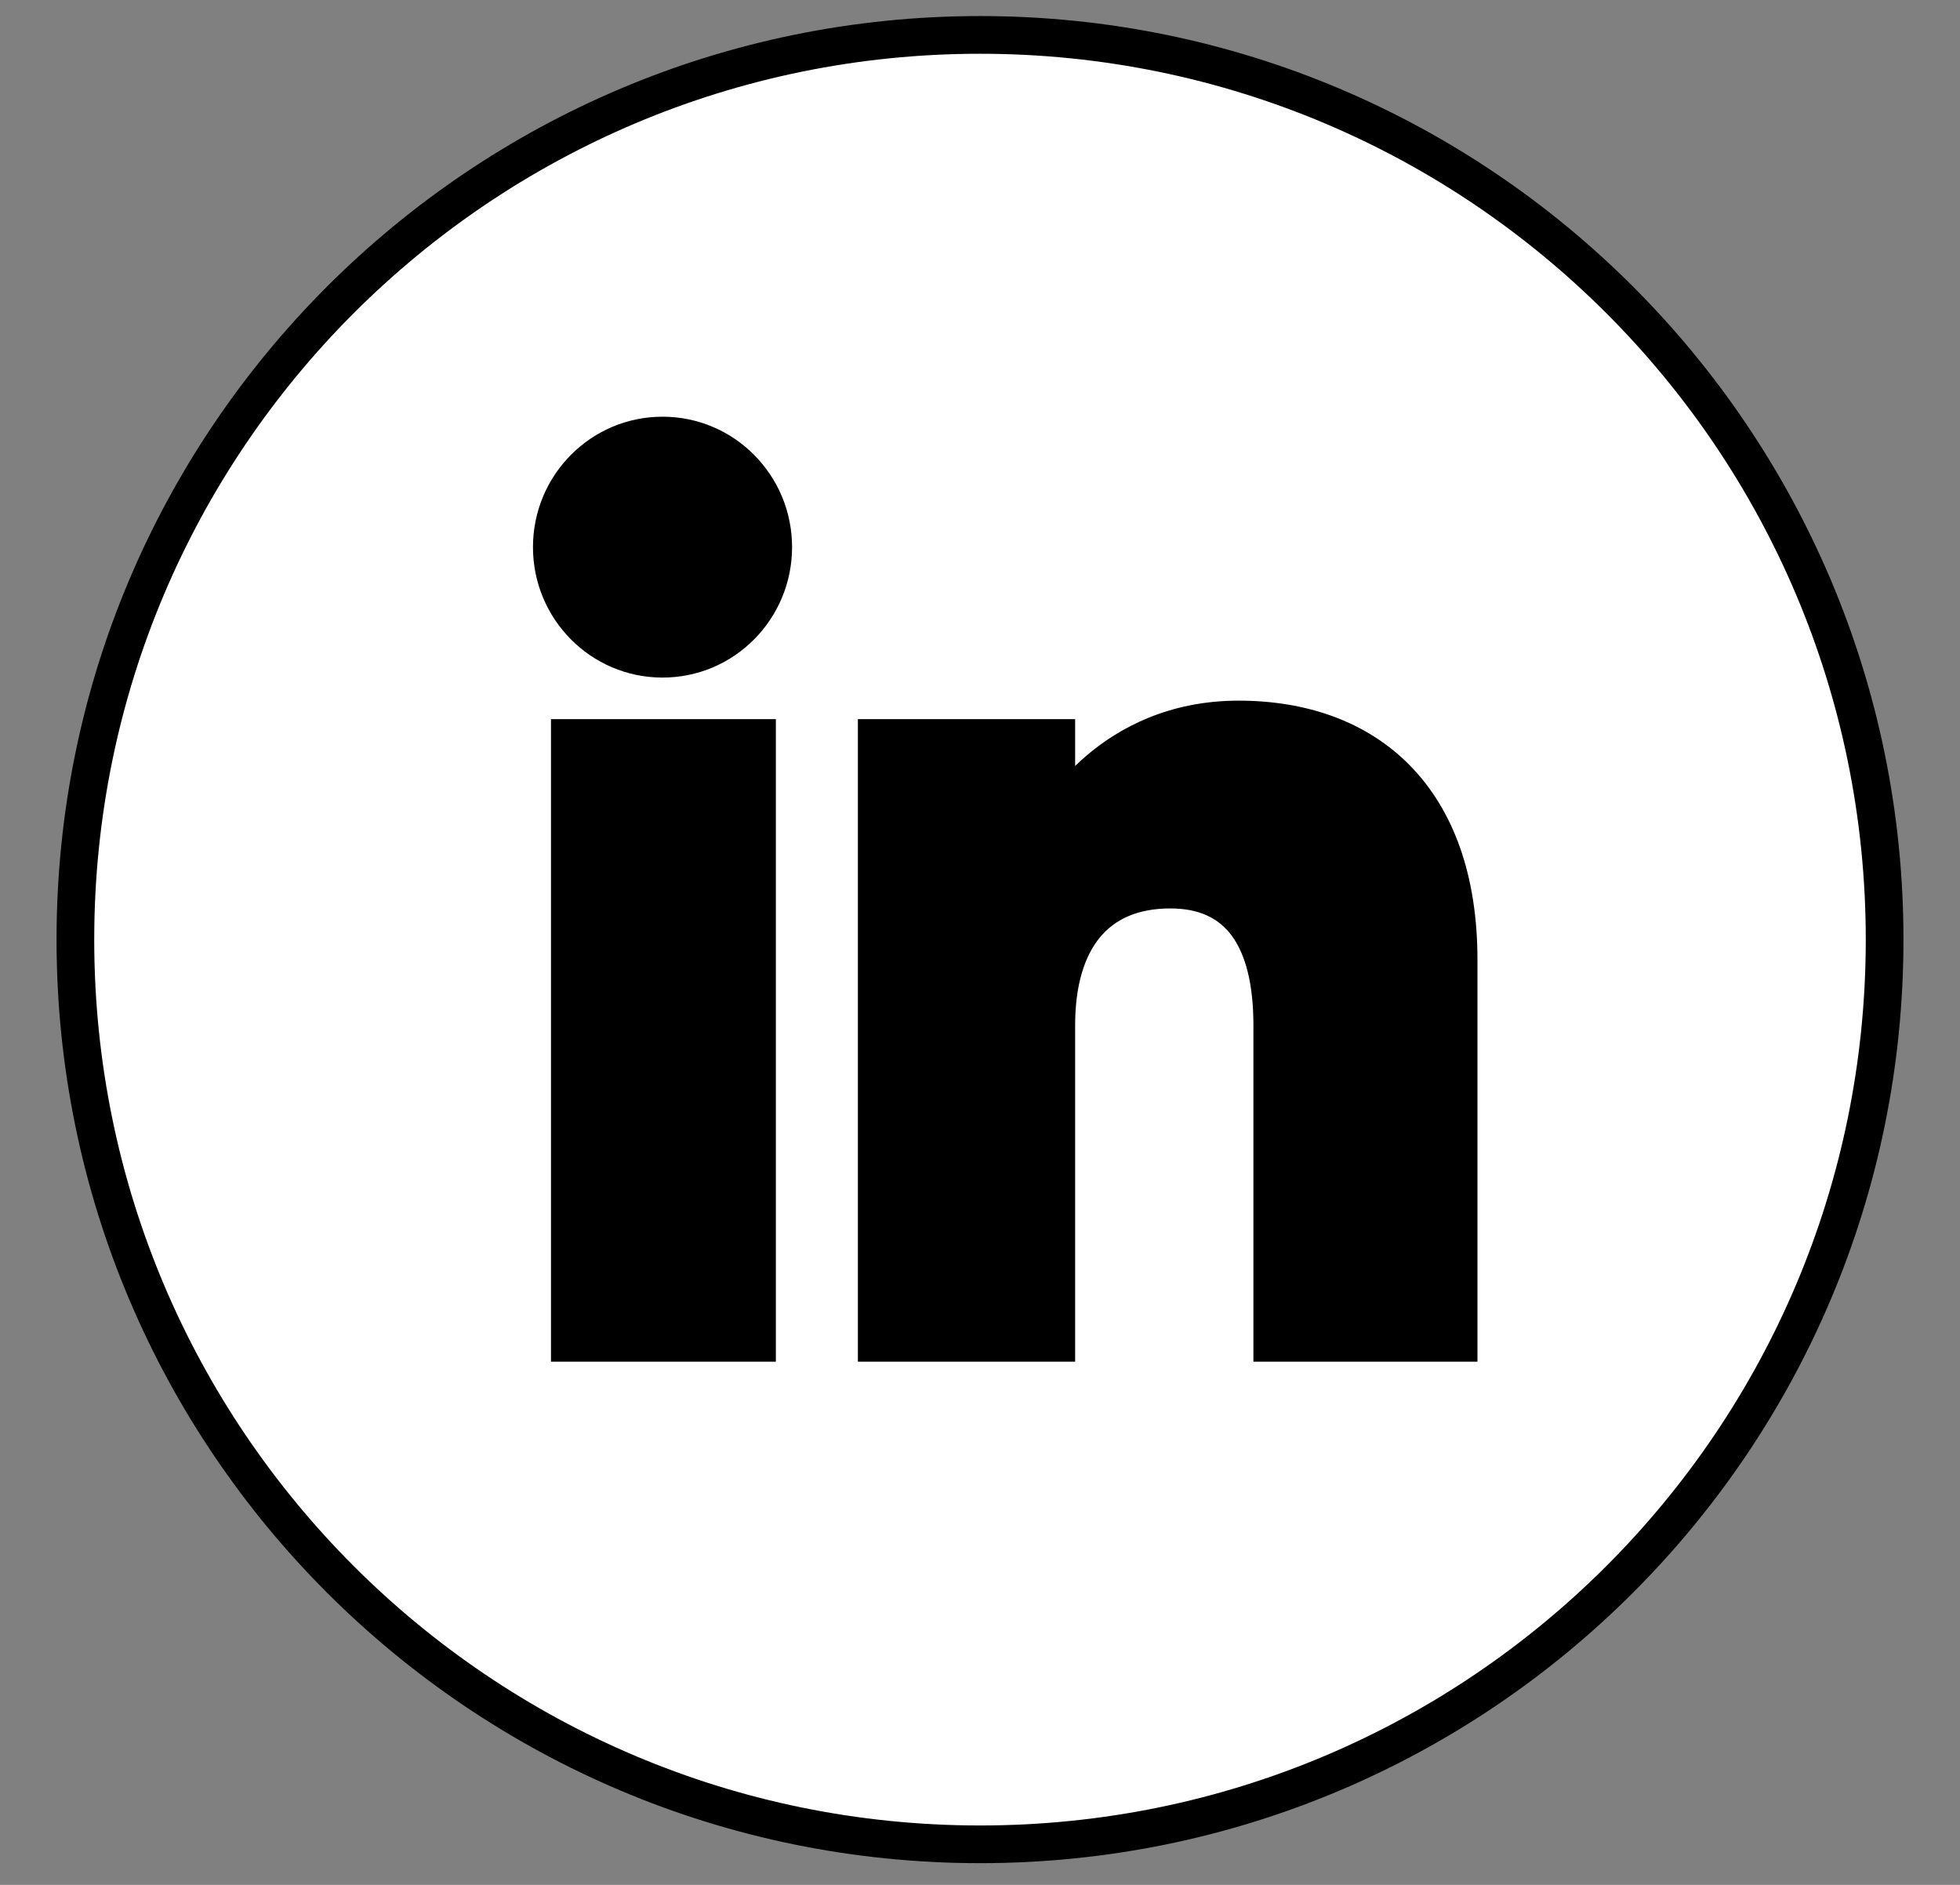
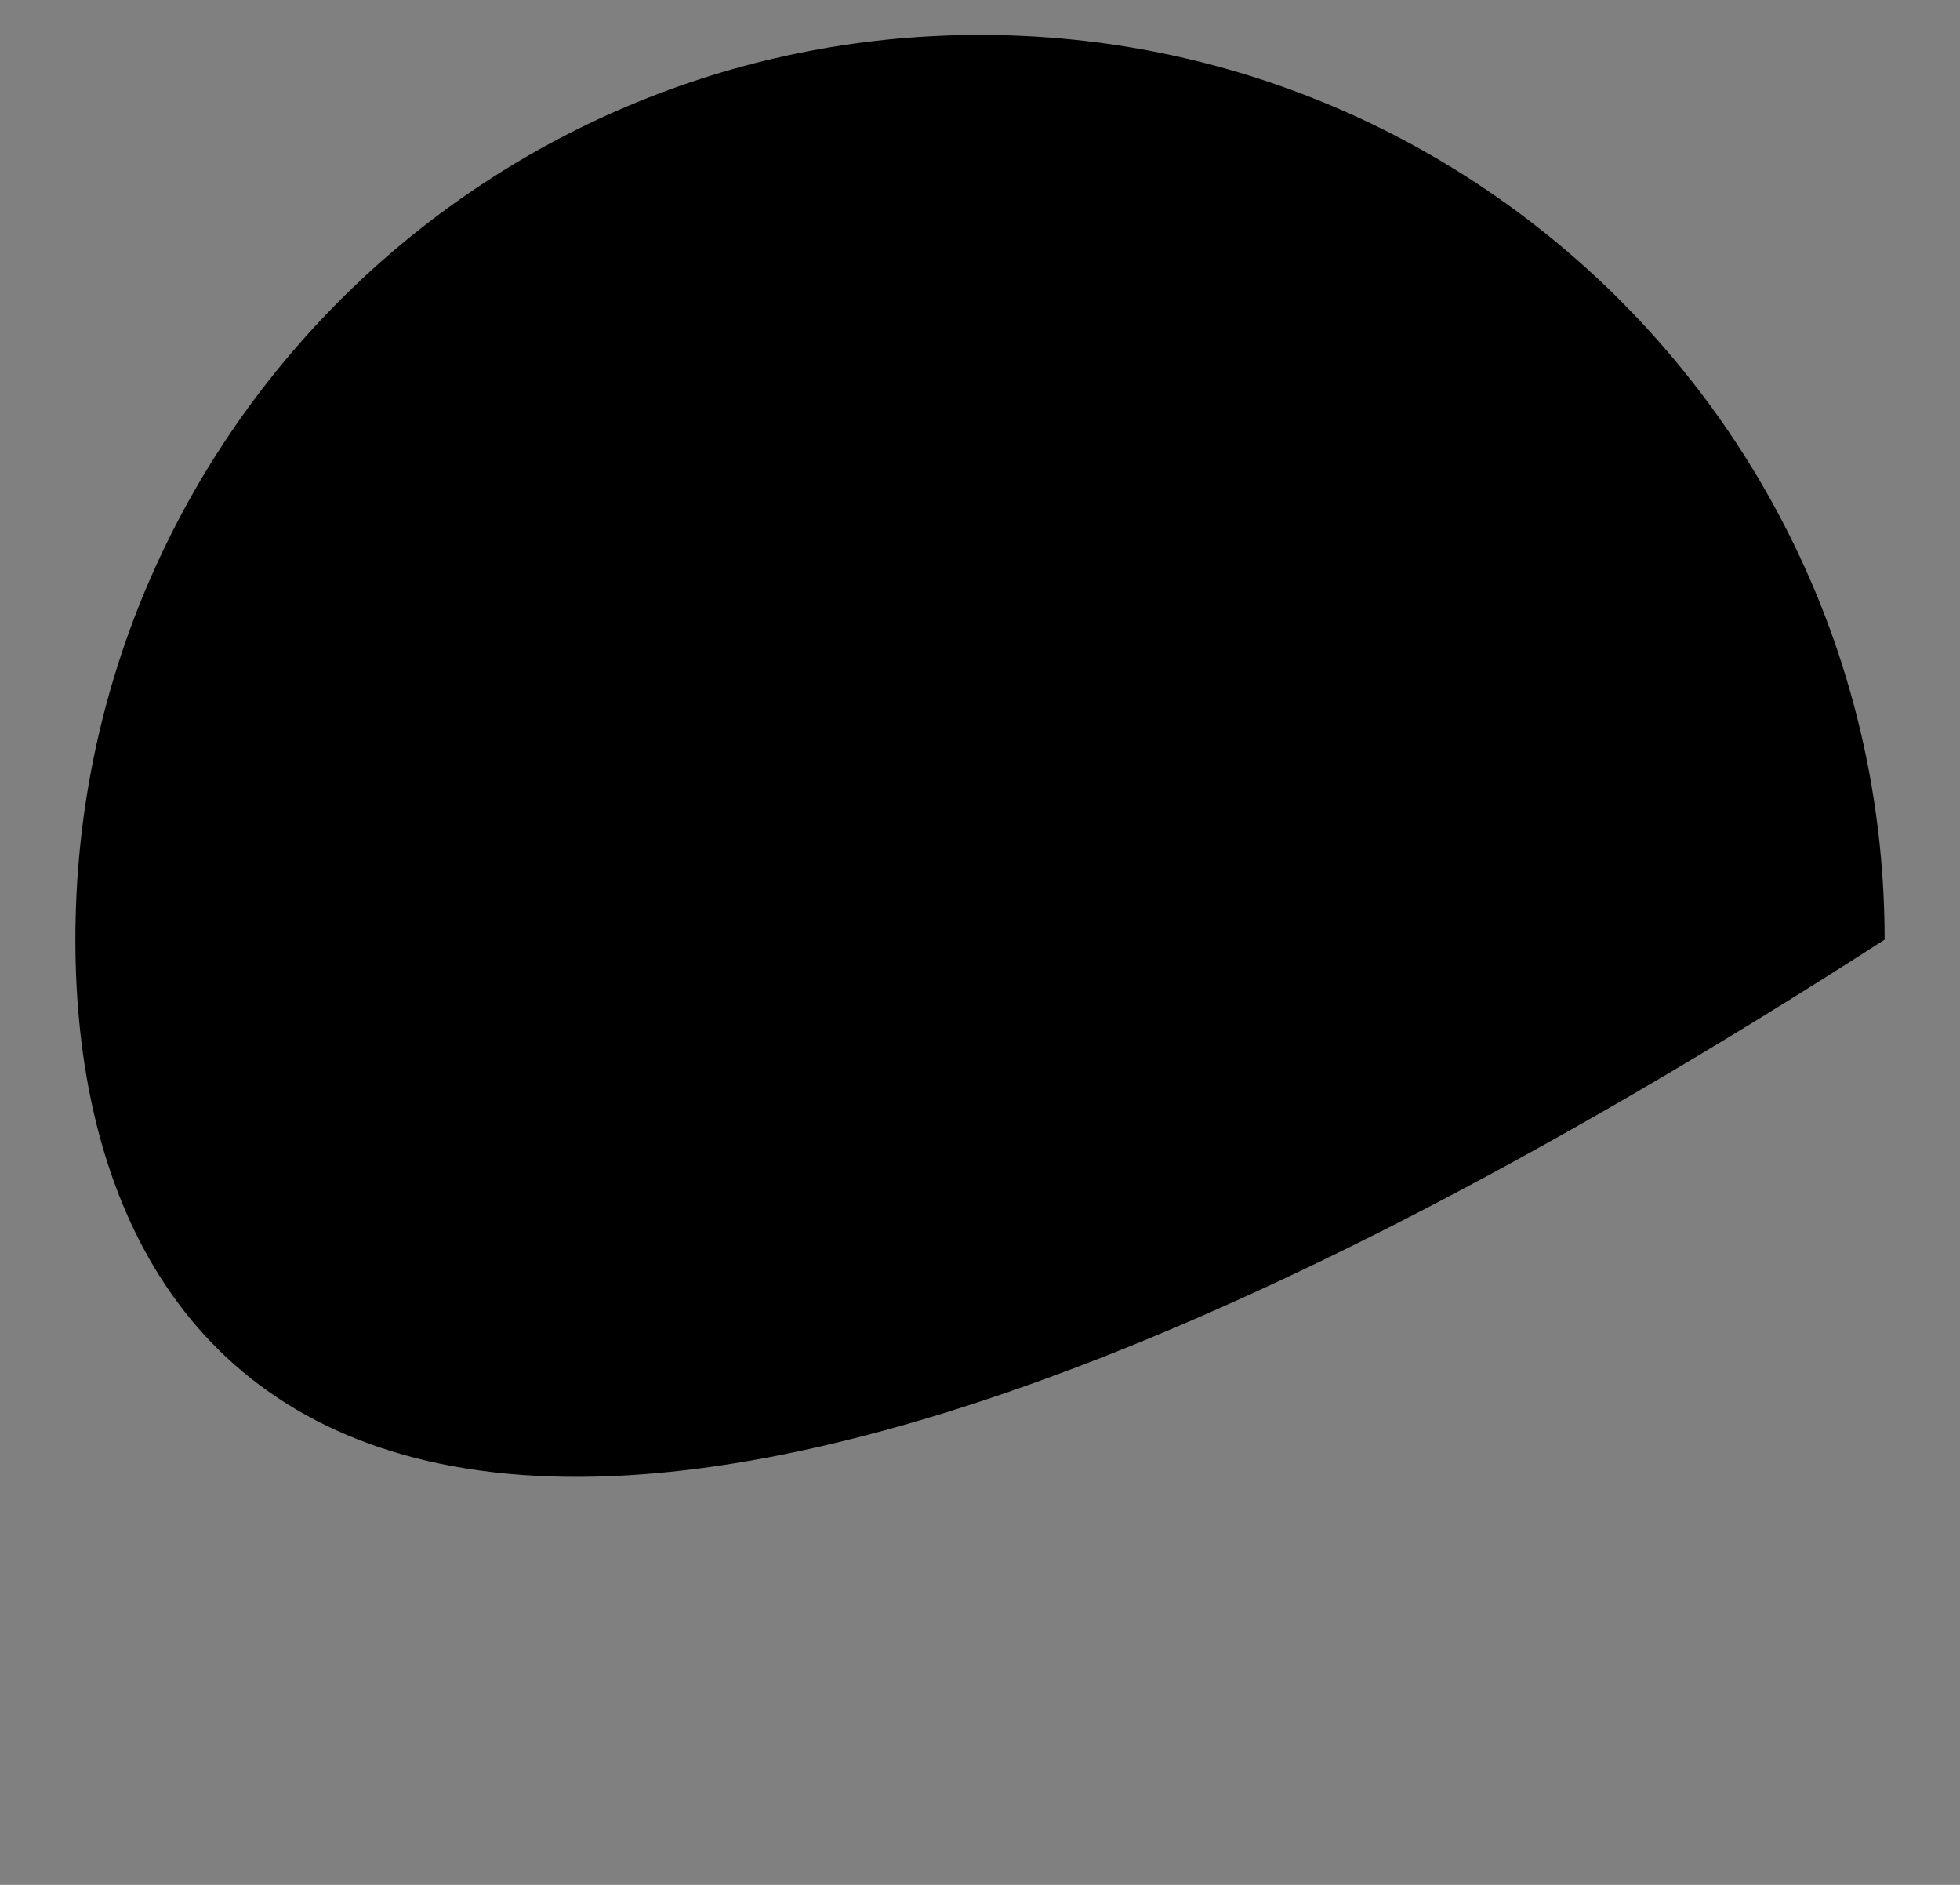
<svg xmlns="http://www.w3.org/2000/svg" width="26" height="25" viewBox="0 0 26 25" fill="none">
  <rect x="0" y="0" width="26" height="25" fill="#808080" stroke="none" />
-   <path fill-rule="evenodd" clip-rule="evenodd" d="M25 12.463C25 19.091 19.628 24.462 13.001 24.462C6.373 24.462 1 19.091 1 12.463C1 5.835 6.373 0.463 13.001 0.463C19.628 0.463 25 5.835 25 12.463Z" fill="black" />
-   <path fill-rule="evenodd" clip-rule="evenodd" d="M19.349 17.811H16.877V13.599C16.877 12.445 16.438 11.799 15.525 11.799C14.531 11.799 14.012 12.471 14.012 13.599V17.811H11.63V9.788H14.012V10.868C14.012 10.868 14.728 9.543 16.43 9.543C18.131 9.543 19.349 10.582 19.349 12.731V17.811ZM8.789 8.737C7.977 8.737 7.32 8.074 7.32 7.257C7.32 6.439 7.977 5.777 8.789 5.777C9.6 5.777 10.257 6.439 10.257 7.257C10.257 8.074 9.6 8.737 8.789 8.737ZM7.559 17.811H10.042V9.788H7.559V17.811ZM13.001 0.463C6.373 0.463 1 5.835 1 12.463C1 19.091 6.373 24.462 13.001 24.462C19.628 24.462 25 19.091 25 12.463C25 5.835 19.628 0.463 13.001 0.463Z" fill="white" />
-   <path d="M19.349 17.811V18.061H19.599V17.811H19.349ZM16.877 17.811H16.627V18.061H16.877V17.811ZM14.012 17.811V18.061H14.262V17.811H14.012ZM11.63 17.811H11.38V18.061H11.63V17.811ZM11.63 9.788V9.538H11.38V9.788H11.63ZM14.012 9.788H14.262V9.538H14.012V9.788ZM14.012 10.868H13.762L14.232 10.987L14.012 10.868ZM7.559 17.811H7.309V18.061H7.559V17.811ZM10.042 17.811V18.061H10.292V17.811H10.042ZM10.042 9.788H10.292V9.538H10.042V9.788ZM7.559 9.788V9.538H7.309V9.788H7.559ZM24.75 12.463C24.75 18.953 19.49 24.212 13.001 24.212V24.712C19.766 24.712 25.25 19.229 25.25 12.463H24.75ZM13.001 24.212C6.511 24.212 1.25 18.953 1.25 12.463H0.75C0.75 19.229 6.235 24.712 13.001 24.712V24.212ZM1.25 12.463C1.25 5.973 6.511 0.713 13.001 0.713V0.213C6.235 0.213 0.75 5.697 0.75 12.463H1.25ZM13.001 0.713C19.49 0.713 24.75 5.973 24.75 12.463H25.25C25.25 5.697 19.766 0.213 13.001 0.213V0.713ZM19.349 17.561H16.877V18.061H19.349V17.561ZM17.127 17.811V13.599H16.627V17.811H17.127ZM17.127 13.599C17.127 12.997 17.014 12.485 16.745 12.119C16.467 11.738 16.048 11.549 15.525 11.549V12.049C15.916 12.049 16.173 12.183 16.342 12.414C16.521 12.659 16.627 13.047 16.627 13.599H17.127ZM15.525 11.549C14.968 11.549 14.513 11.741 14.203 12.118C13.899 12.487 13.762 13.001 13.762 13.599H14.262C14.262 13.069 14.385 12.684 14.589 12.435C14.787 12.194 15.089 12.049 15.525 12.049V11.549ZM13.762 13.599V17.811H14.262V13.599H13.762ZM14.012 17.561H11.63V18.061H14.012V17.561ZM11.88 17.811V9.788H11.38V17.811H11.88ZM11.63 10.038H14.012V9.538H11.63V10.038ZM13.762 9.788V10.868H14.262V9.788H13.762ZM14.012 10.868C14.232 10.987 14.232 10.987 14.232 10.987C14.232 10.987 14.232 10.988 14.232 10.988C14.232 10.988 14.232 10.988 14.232 10.988C14.232 10.988 14.232 10.988 14.232 10.988C14.232 10.988 14.232 10.988 14.232 10.987C14.233 10.986 14.235 10.983 14.237 10.979C14.241 10.972 14.248 10.96 14.258 10.945C14.277 10.914 14.308 10.868 14.35 10.812C14.435 10.699 14.565 10.548 14.744 10.396C15.101 10.095 15.65 9.793 16.43 9.793V9.293C15.508 9.293 14.849 9.653 14.421 10.015C14.209 10.195 14.054 10.375 13.951 10.511C13.9 10.579 13.861 10.636 13.835 10.678C13.822 10.699 13.812 10.716 13.805 10.728C13.801 10.734 13.798 10.739 13.796 10.742C13.795 10.744 13.794 10.746 13.794 10.747C13.793 10.748 13.793 10.748 13.793 10.749C13.793 10.749 13.793 10.749 13.793 10.749C13.793 10.749 13.792 10.749 13.792 10.749C13.792 10.75 13.792 10.75 14.012 10.868ZM16.43 9.793C17.23 9.793 17.889 10.036 18.349 10.506C18.809 10.976 19.099 11.703 19.099 12.731H19.599C19.599 11.61 19.281 10.743 18.706 10.156C18.132 9.569 17.331 9.293 16.43 9.293V9.793ZM19.099 12.731V17.811H19.599V12.731H19.099ZM8.789 8.487C8.117 8.487 7.57 7.938 7.57 7.257H7.07C7.07 8.21 7.837 8.987 8.789 8.987V8.487ZM7.57 7.257C7.57 6.576 8.117 6.027 8.789 6.027V5.527C7.837 5.527 7.07 6.303 7.07 7.257H7.57ZM8.789 6.027C9.46 6.027 10.007 6.575 10.007 7.257H10.507C10.507 6.303 9.74 5.527 8.789 5.527V6.027ZM10.007 7.257C10.007 7.938 9.46 8.487 8.789 8.487V8.987C9.741 8.987 10.507 8.209 10.507 7.257H10.007ZM7.559 18.061H10.042V17.561H7.559V18.061ZM10.292 17.811V9.788H9.792V17.811H10.292ZM10.042 9.538H7.559V10.038H10.042V9.538ZM7.309 9.788V17.811H7.809V9.788H7.309Z" fill="black" />
+   <path fill-rule="evenodd" clip-rule="evenodd" d="M25 12.463C6.373 24.462 1 19.091 1 12.463C1 5.835 6.373 0.463 13.001 0.463C19.628 0.463 25 5.835 25 12.463Z" fill="black" />
</svg>